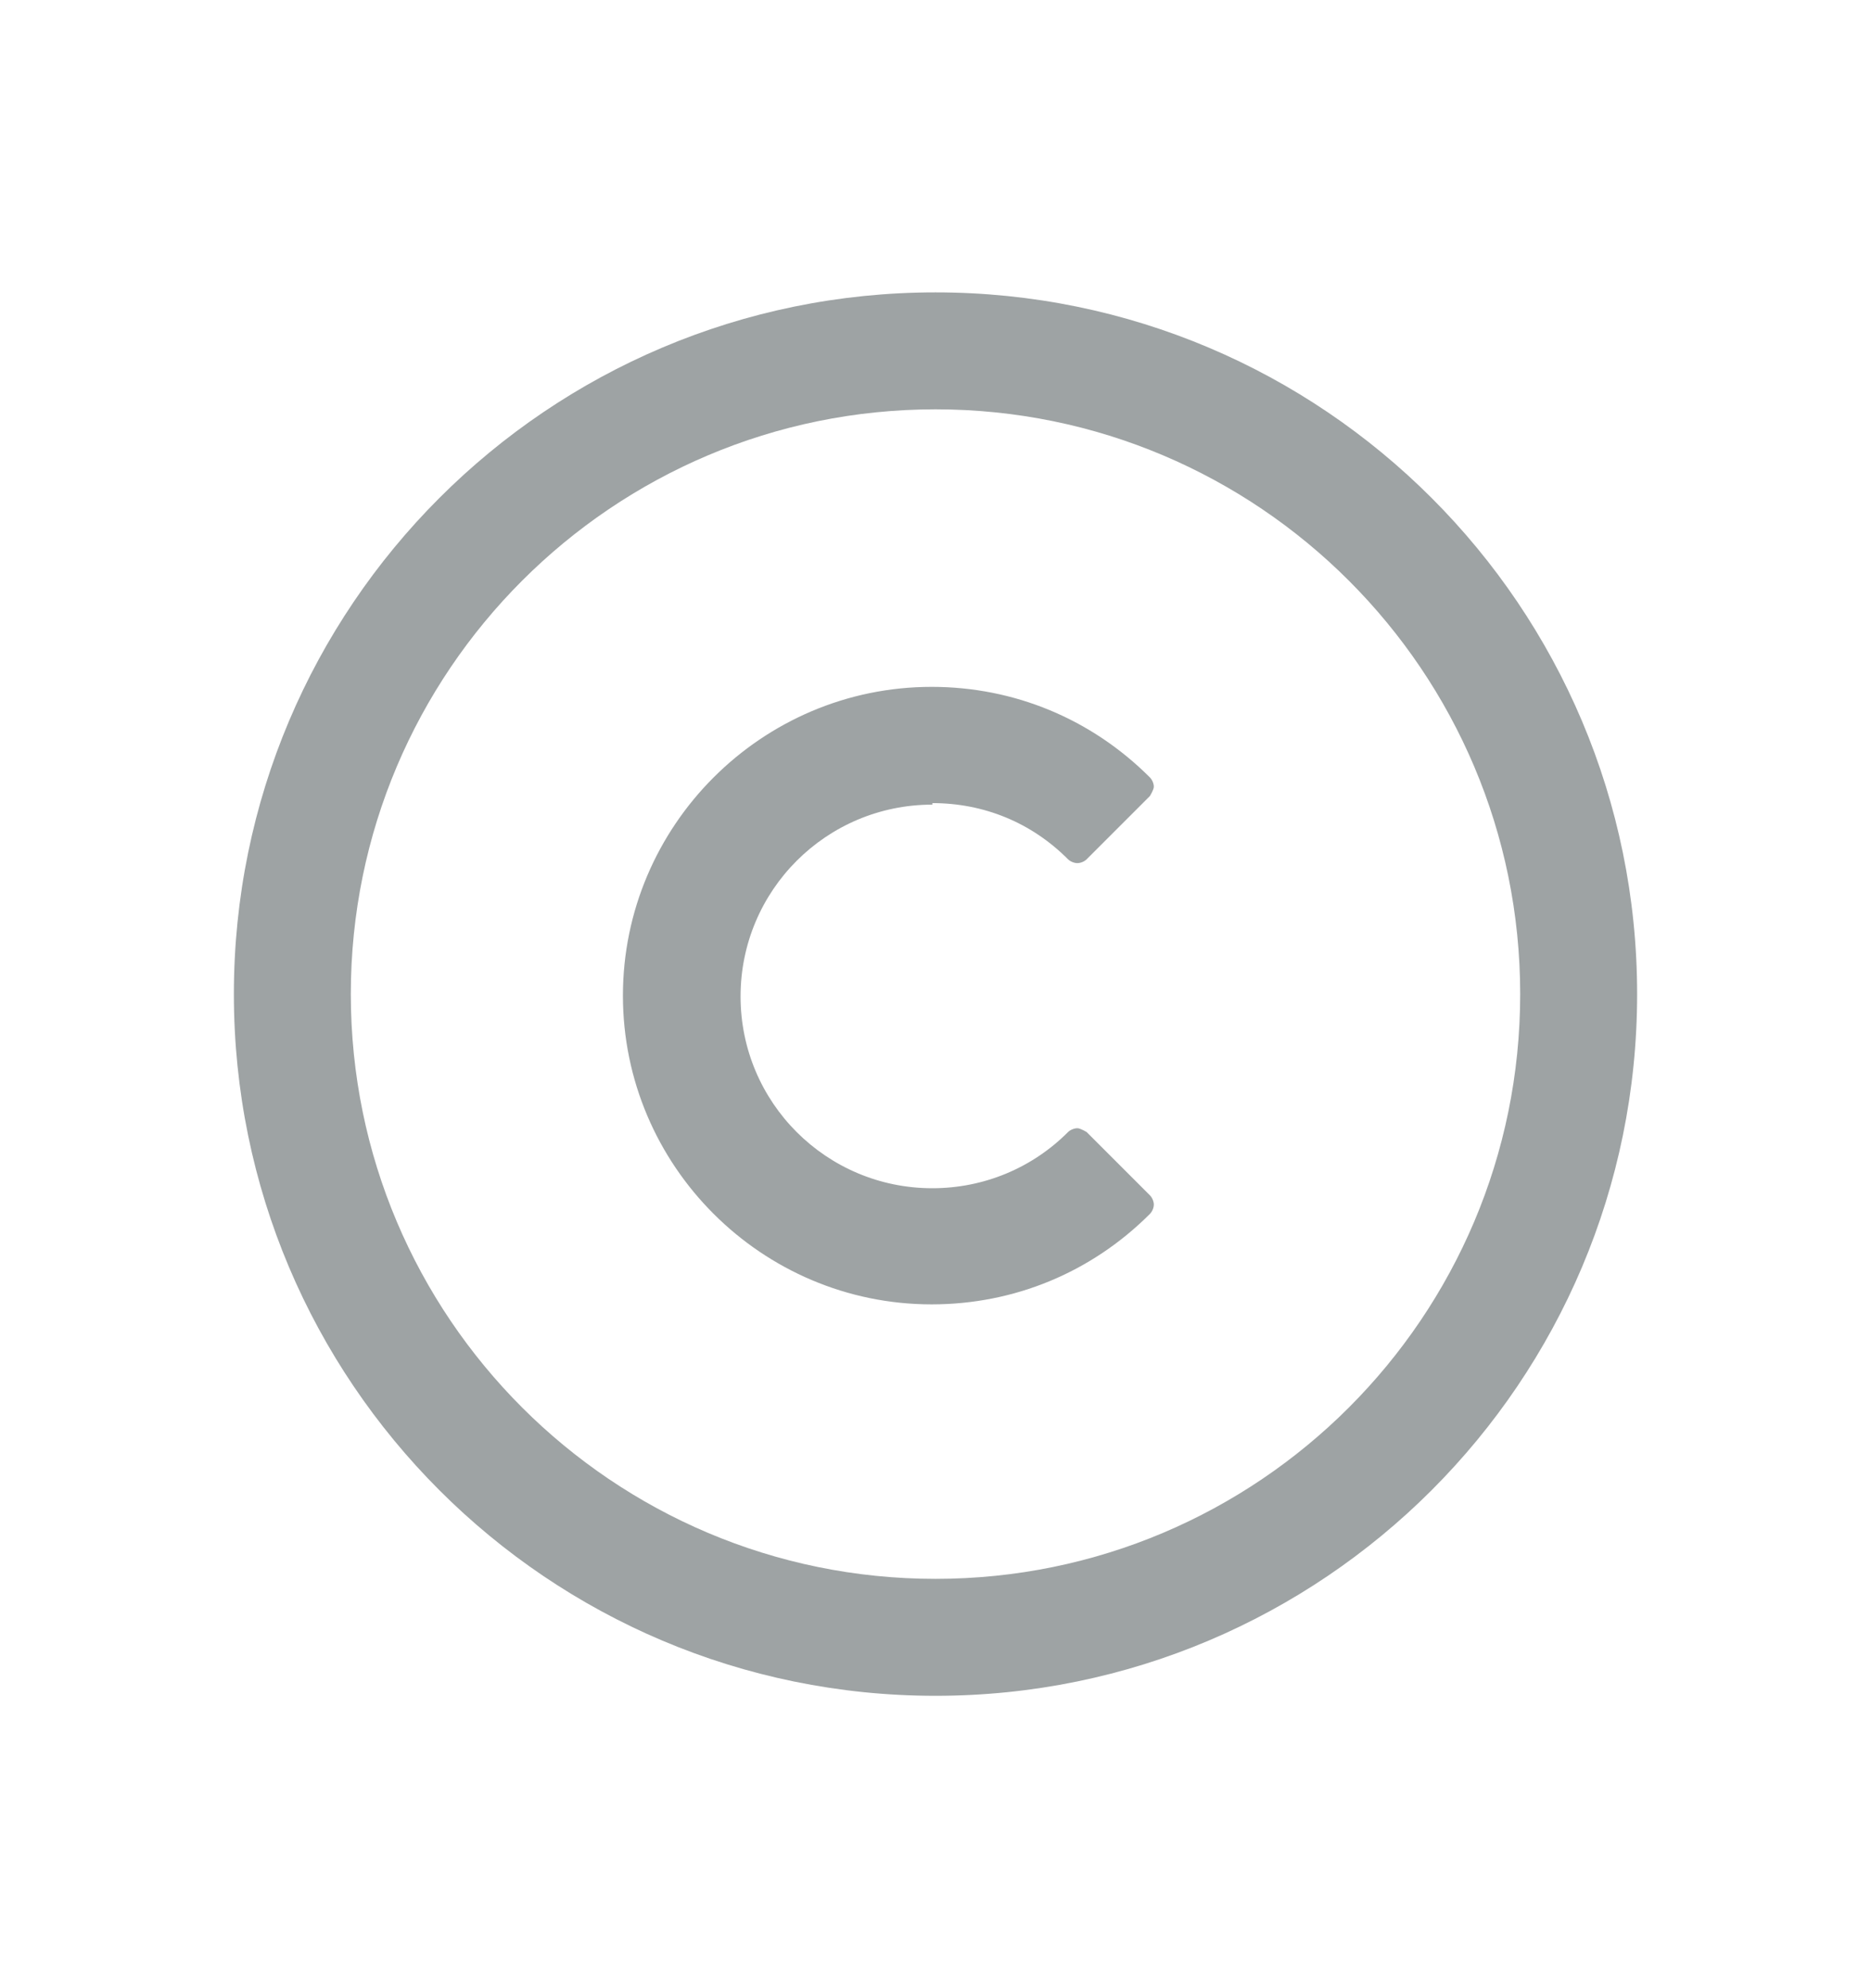
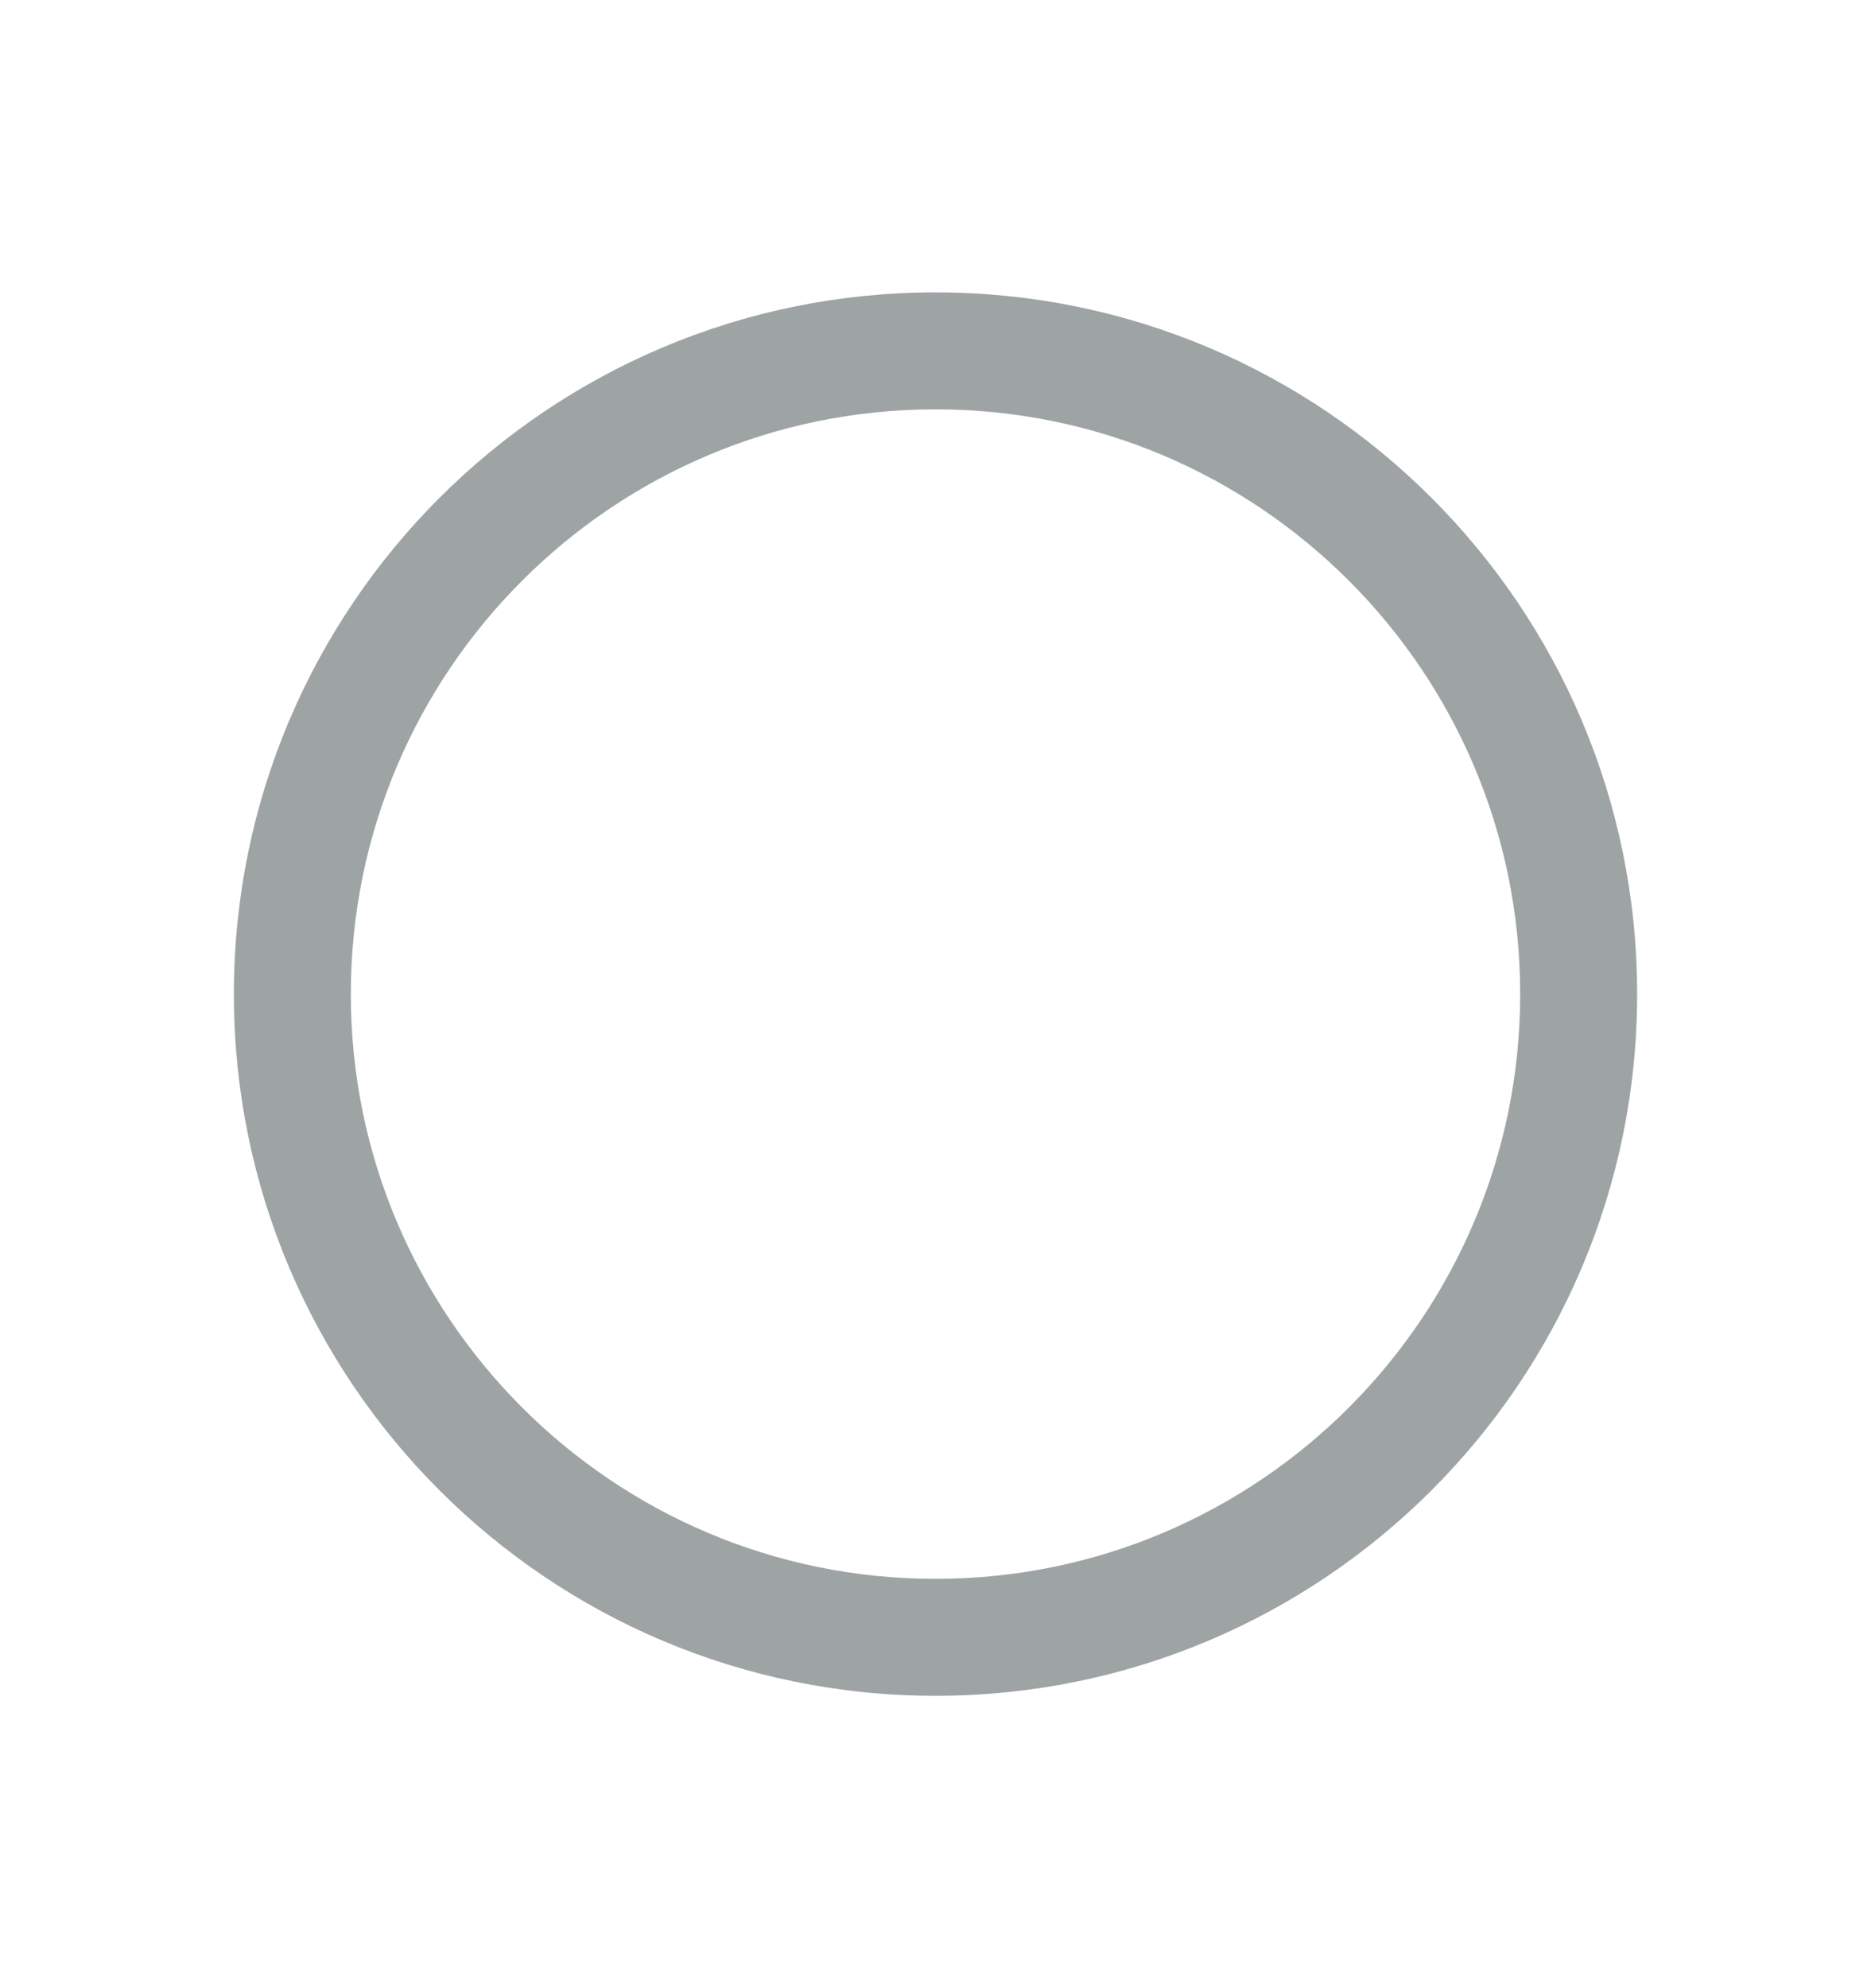
<svg xmlns="http://www.w3.org/2000/svg" width="16" height="17" viewBox="0 0 16 17" fill="none">
-   <path d="M7.973 6.867C8.413 6.867 8.82 7.033 9.133 7.347C9.153 7.367 9.187 7.38 9.213 7.38C9.24 7.38 9.273 7.367 9.293 7.347L9.833 6.807C9.833 6.807 9.867 6.753 9.867 6.727C9.867 6.7 9.853 6.667 9.833 6.647C9.333 6.147 8.673 5.873 7.967 5.873C6.513 5.873 5.327 7.06 5.327 8.513C5.327 9.967 6.513 11.153 7.967 11.153C8.673 11.153 9.333 10.88 9.833 10.38C9.853 10.36 9.867 10.327 9.867 10.3C9.867 10.273 9.853 10.24 9.833 10.22L9.293 9.68C9.293 9.68 9.24 9.647 9.213 9.647C9.187 9.647 9.153 9.66 9.133 9.68C8.827 9.987 8.413 10.16 7.973 10.16C7.067 10.16 6.333 9.427 6.333 8.52C6.333 7.613 7.067 6.88 7.973 6.88V6.867Z" fill="#9EA3A4" />
  <path d="M8 2.5C4.687 2.5 2 5.187 2 8.5C2 11.813 4.687 14.5 8 14.5C11.313 14.5 14 11.813 14 8.5C14 5.187 11.313 2.5 8 2.5ZM8 13.5C5.24 13.5 3 11.26 3 8.5C3 5.74 5.24 3.5 8 3.5C10.76 3.5 13 5.74 13 8.5C13 11.26 10.76 13.5 8 13.5Z" fill="#9EA3A4" />
</svg>